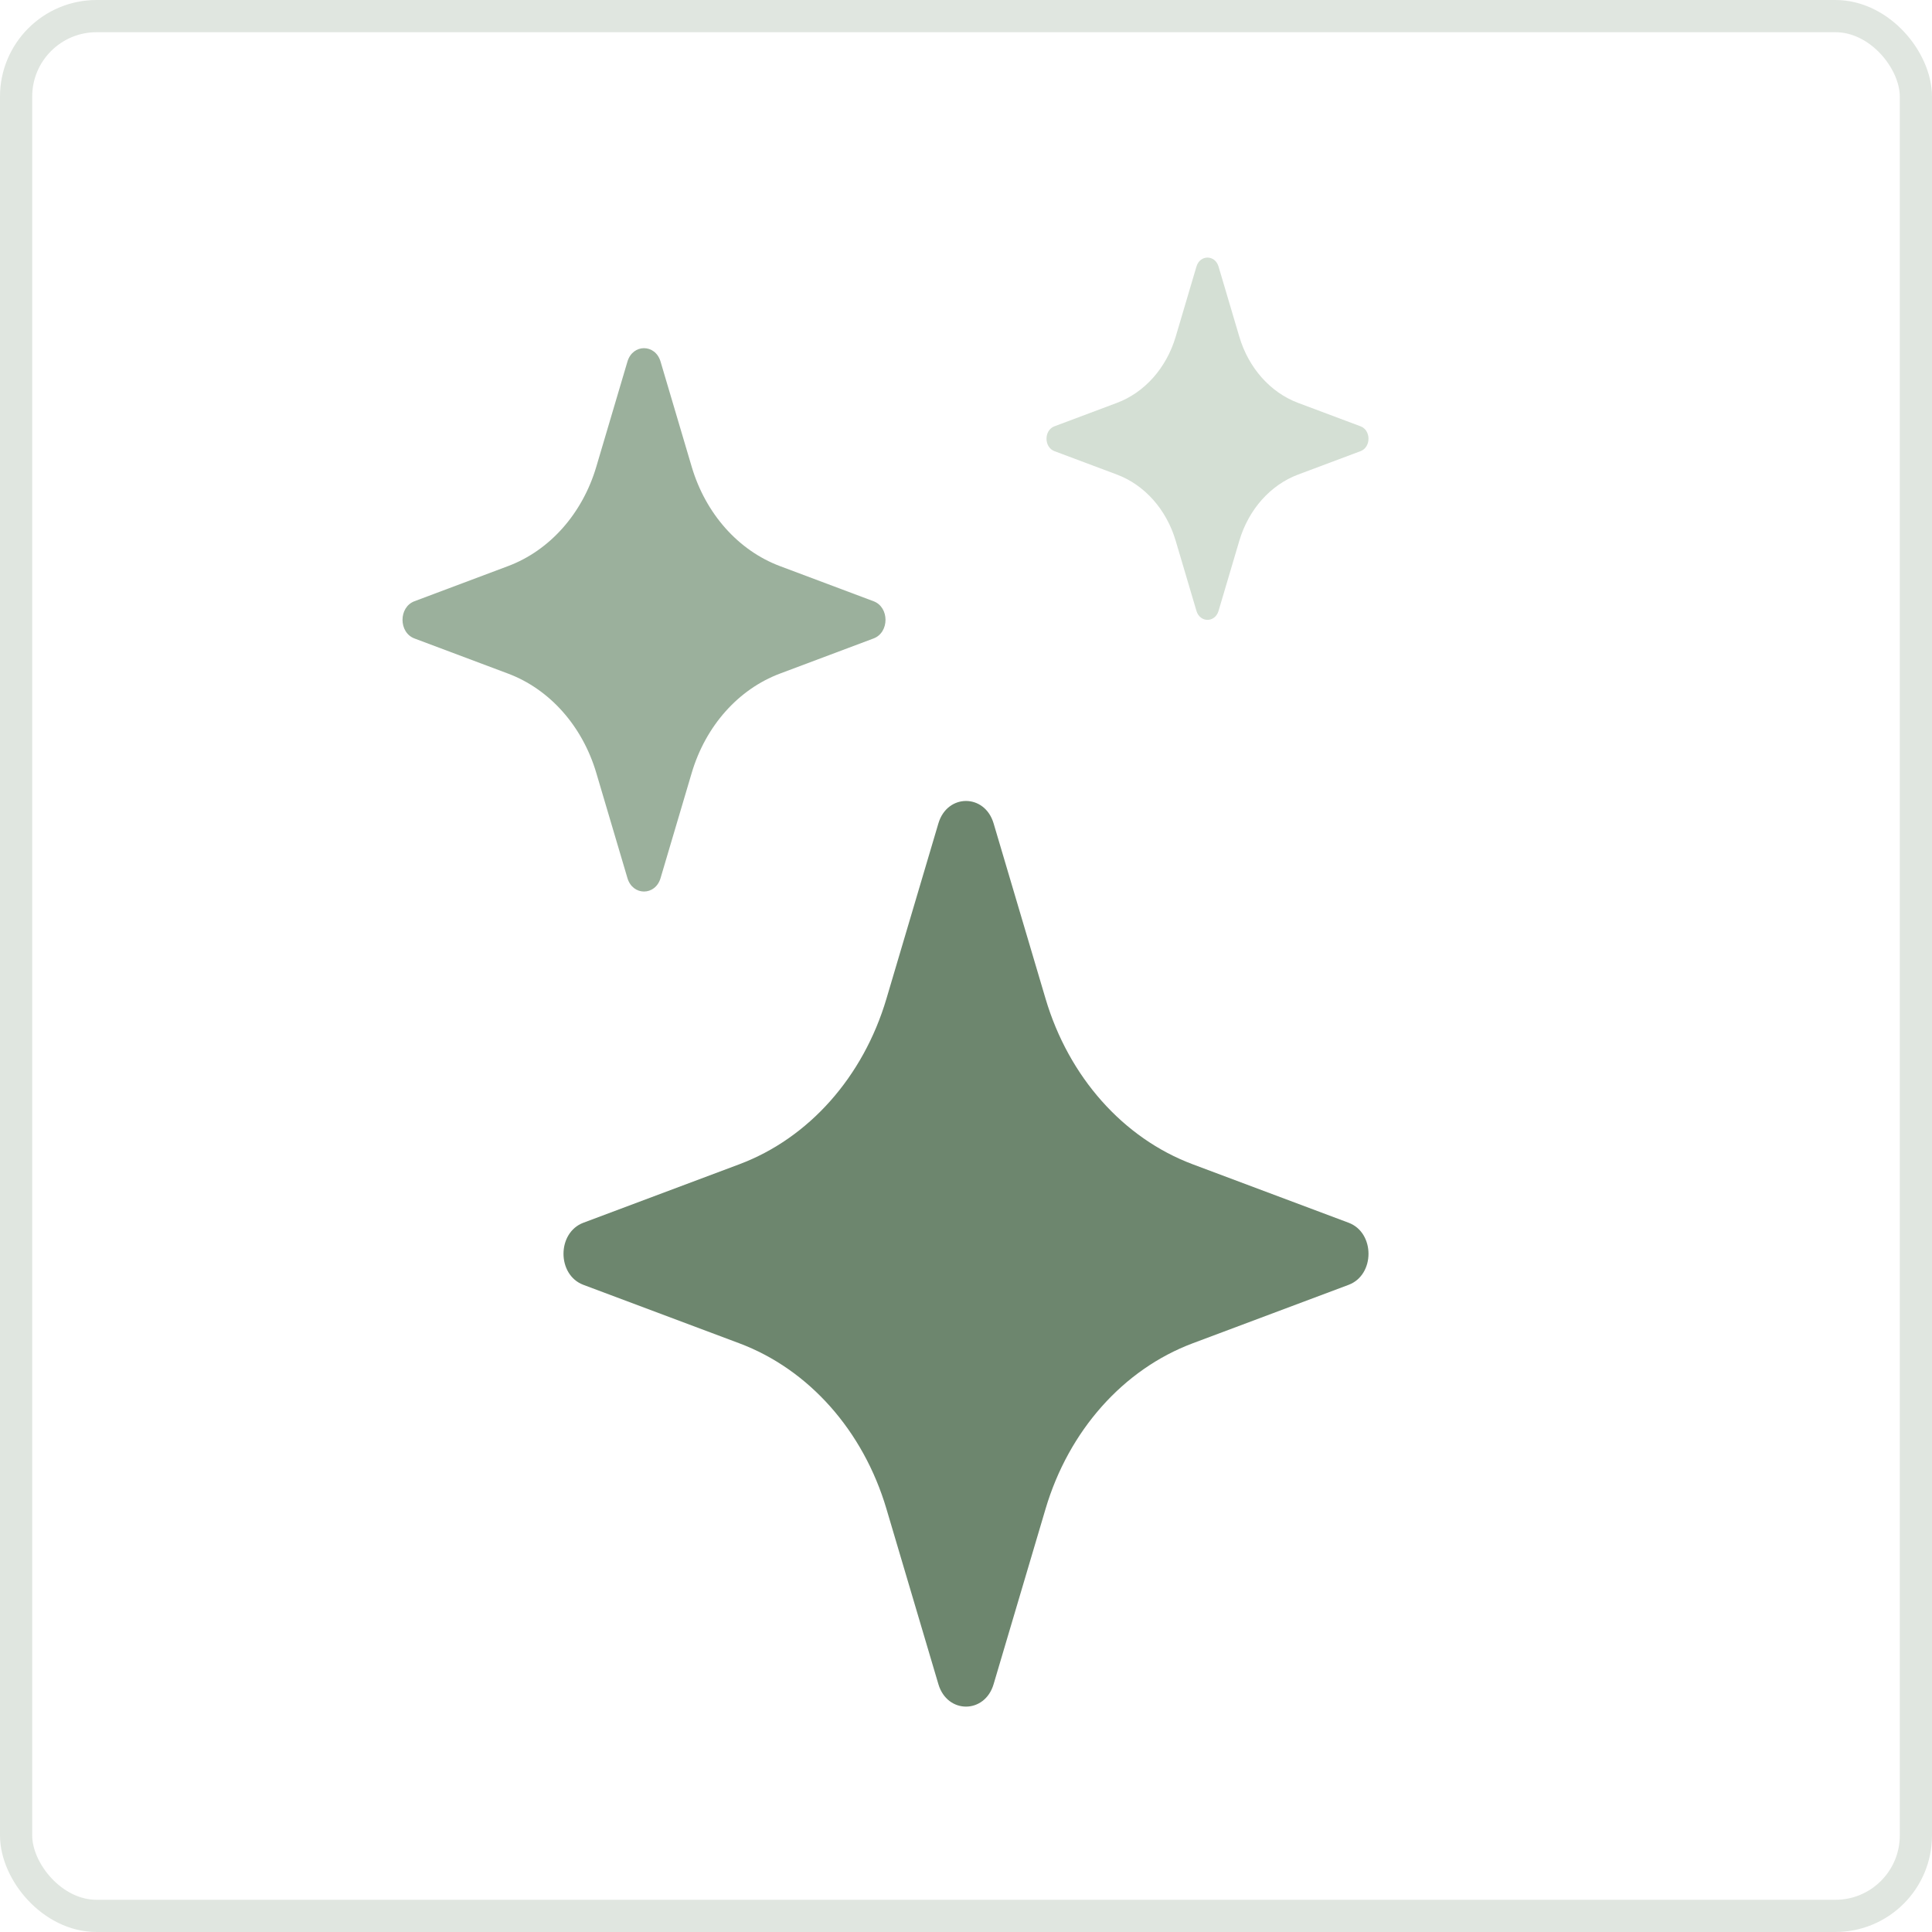
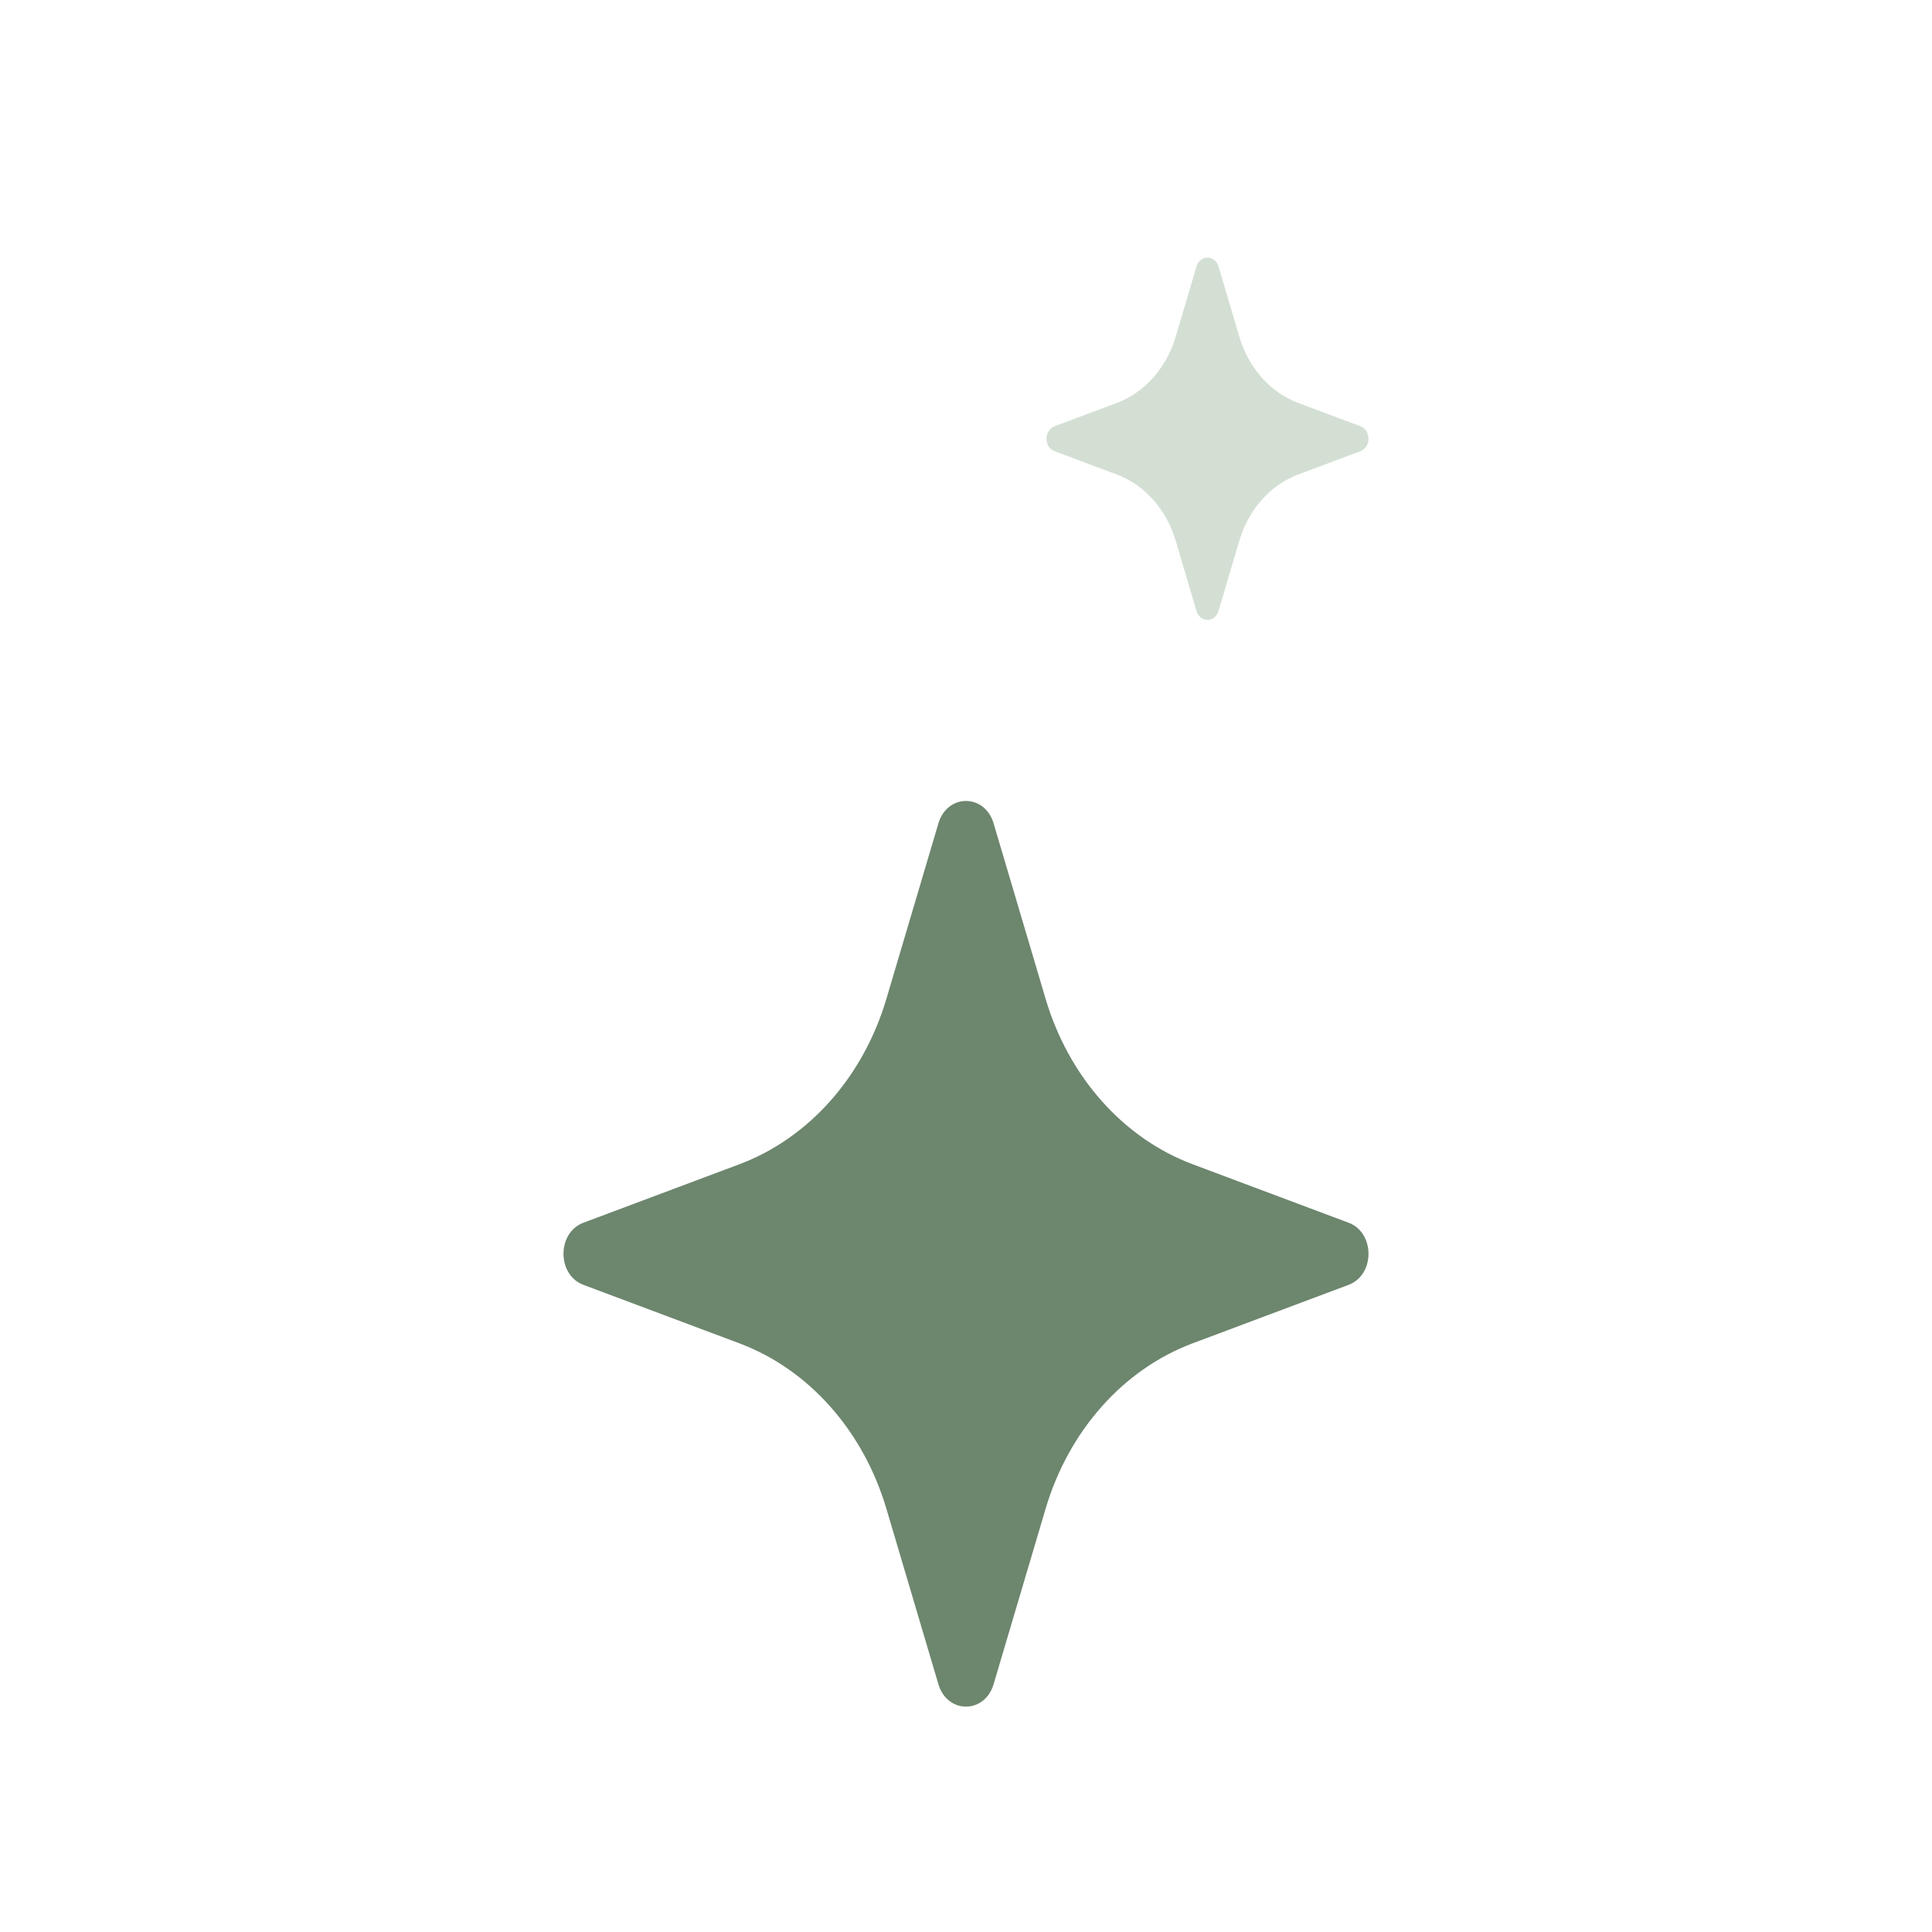
<svg xmlns="http://www.w3.org/2000/svg" width="60" height="60" viewBox="0 0 60 60" fill="none">
-   <rect x="0.5" y="0.5" width="59" height="59" rx="2.5" stroke="#E0E6E0" />
  <path d="M29.143 25.57C29.418 24.643 30.582 24.643 30.857 25.57L32.471 31.016C33.19 33.444 34.883 35.349 37.041 36.158L41.882 37.973C42.706 38.282 42.706 39.593 41.882 39.902L37.041 41.717C34.883 42.526 33.19 44.431 32.471 46.859L30.857 52.305C30.582 53.232 29.418 53.232 29.143 52.305L27.529 46.859C26.81 44.431 25.117 42.526 22.959 41.717L18.118 39.902C17.294 39.593 17.294 38.282 18.118 37.973L22.959 36.158C25.117 35.349 26.81 33.444 27.529 31.016L29.143 25.57Z" fill="#6D866E" />
-   <path d="M19.486 11.229C19.651 10.674 20.349 10.674 20.514 11.229L21.482 14.497C21.914 15.954 22.93 17.097 24.225 17.582L27.129 18.672C27.624 18.857 27.624 19.643 27.129 19.828L24.225 20.918C22.93 21.403 21.914 22.546 21.482 24.003L20.514 27.271C20.349 27.826 19.651 27.826 19.486 27.271L18.518 24.003C18.086 22.546 17.07 21.403 15.775 20.918L12.871 19.828C12.377 19.643 12.377 18.857 12.871 18.672L15.775 17.582C17.07 17.097 18.086 15.954 18.518 14.497L19.486 11.229Z" fill="#9BB09C" />
  <path d="M37.157 8.278C37.267 7.907 37.733 7.907 37.843 8.278L38.488 10.456C38.776 11.428 39.453 12.19 40.316 12.513L42.253 13.239C42.582 13.363 42.582 13.887 42.253 14.011L40.316 14.737C39.453 15.06 38.776 15.822 38.488 16.794L37.843 18.972C37.733 19.343 37.267 19.343 37.157 18.972L36.512 16.794C36.224 15.822 35.547 15.06 34.684 14.737L32.747 14.011C32.418 13.887 32.418 13.363 32.747 13.239L34.684 12.513C35.547 12.19 36.224 11.428 36.512 10.457L37.157 8.278Z" fill="#D4DFD4" />
</svg>